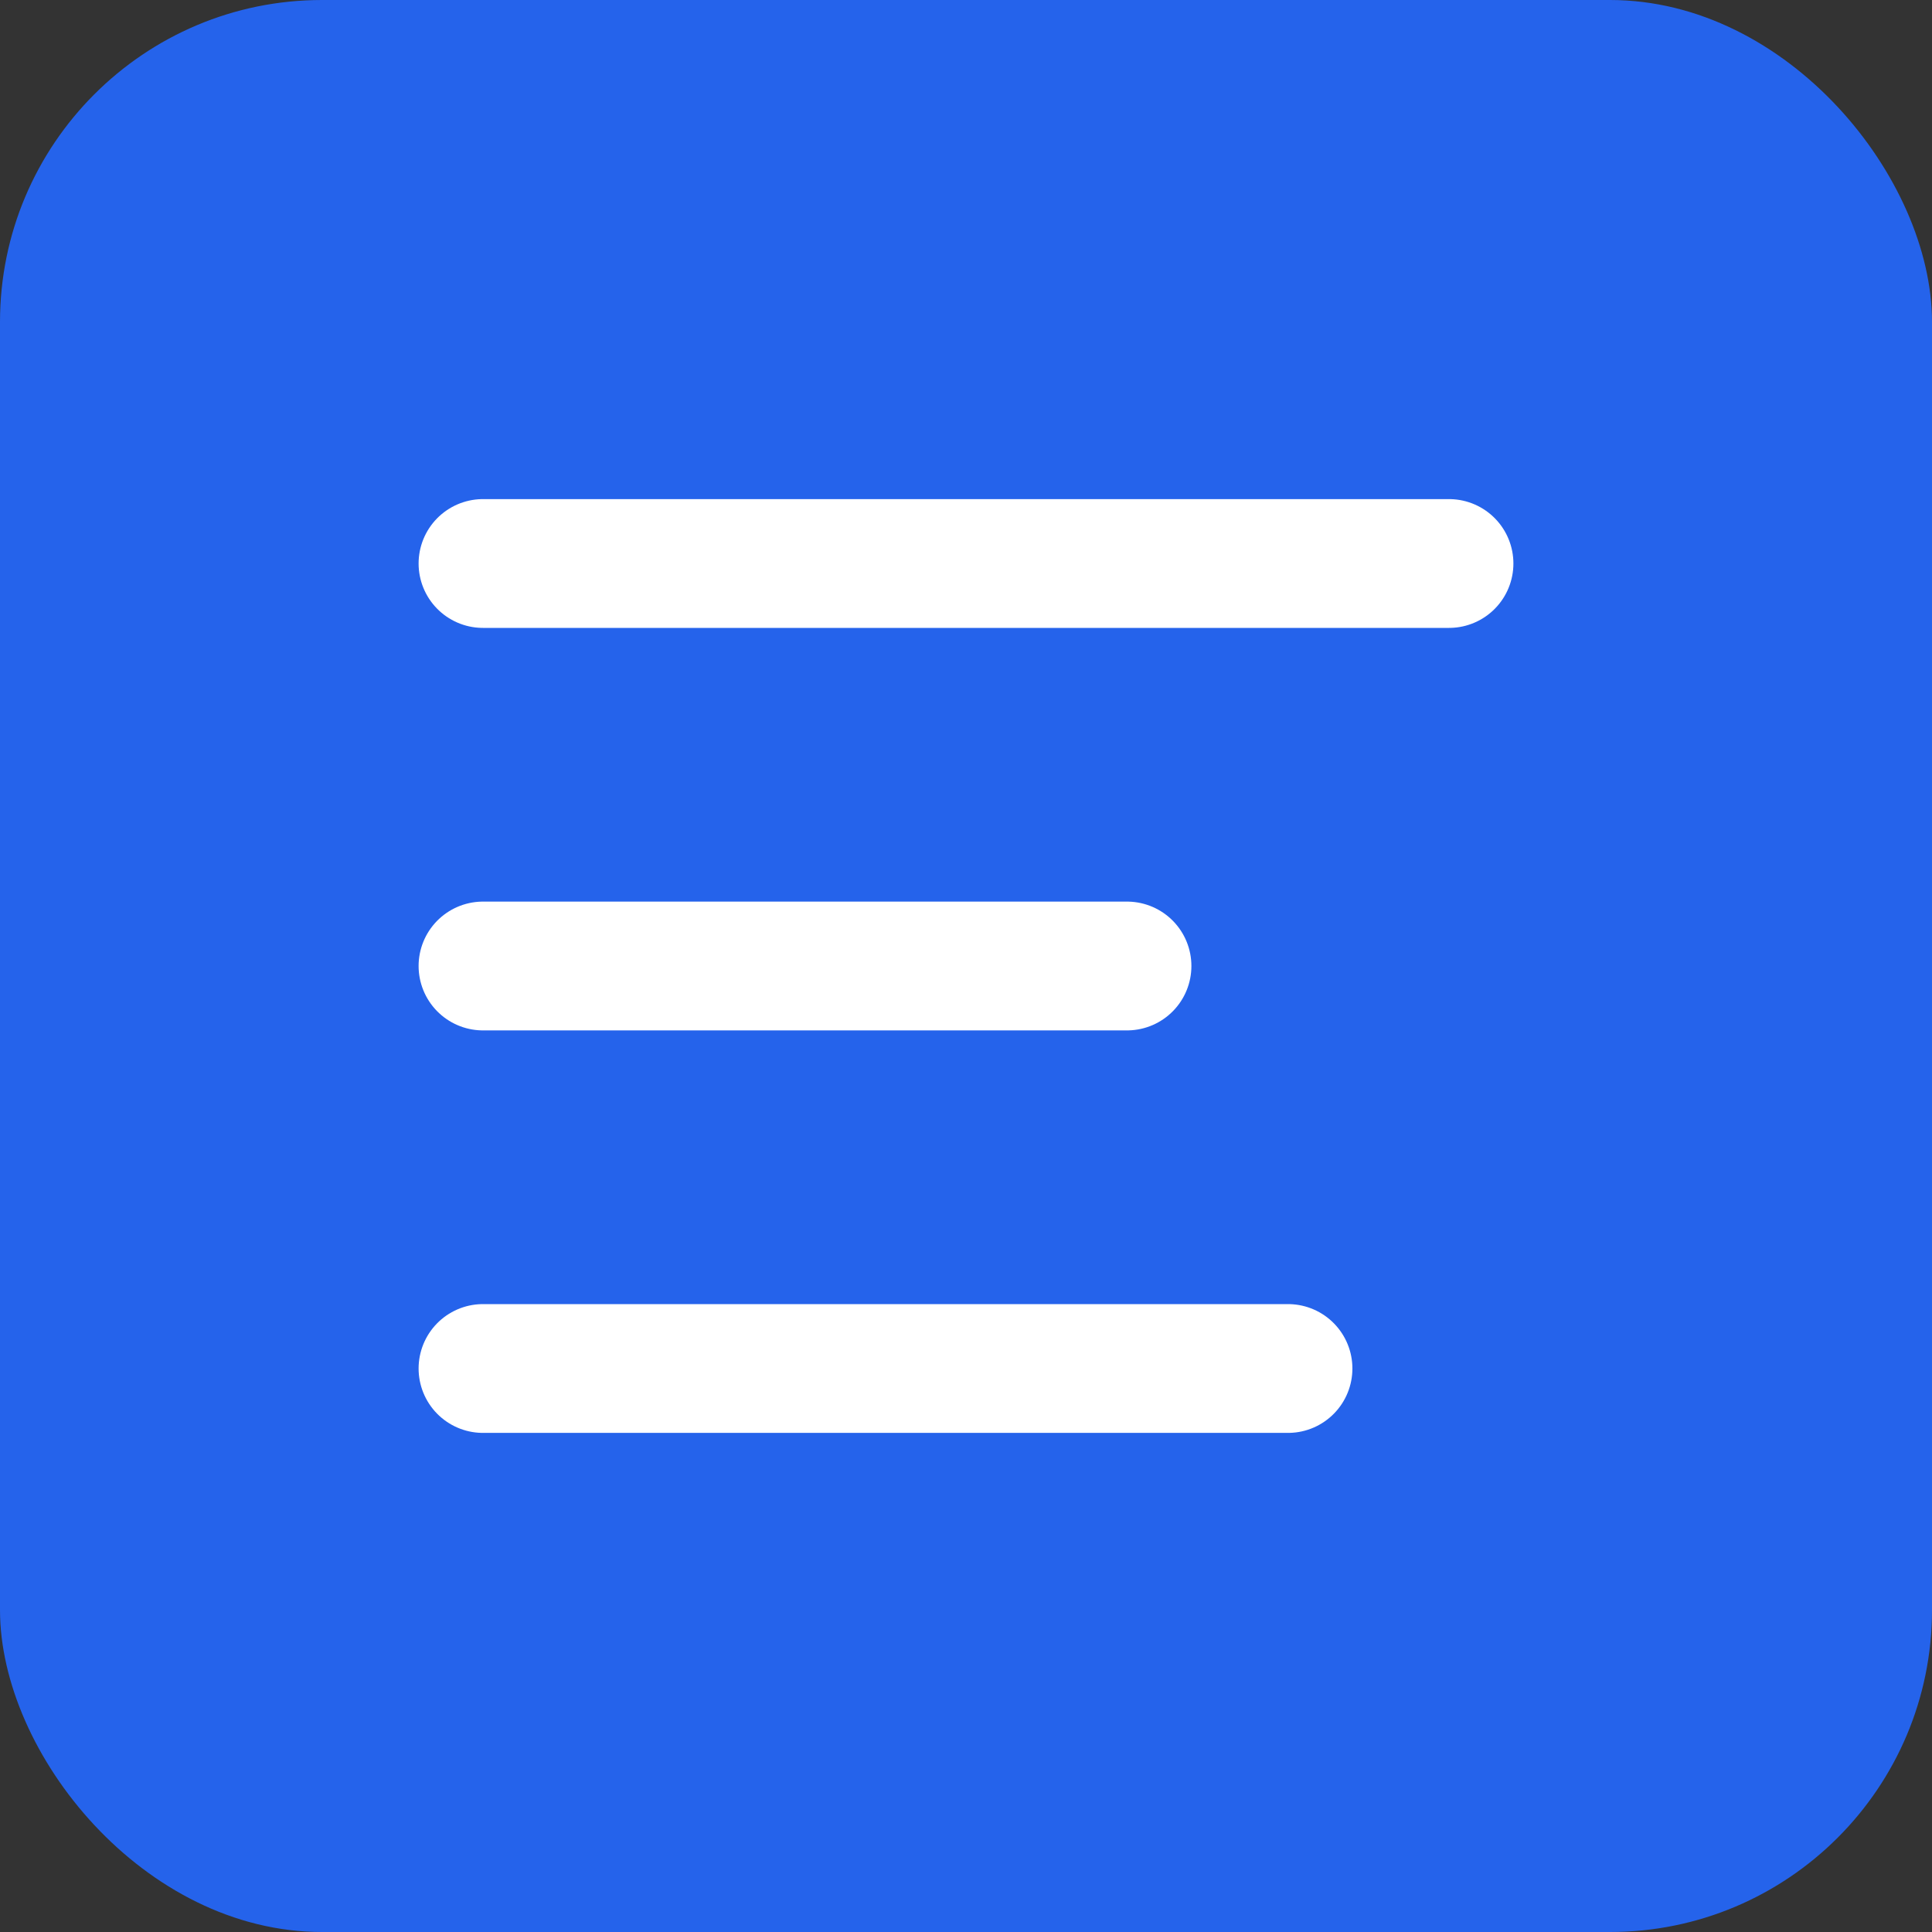
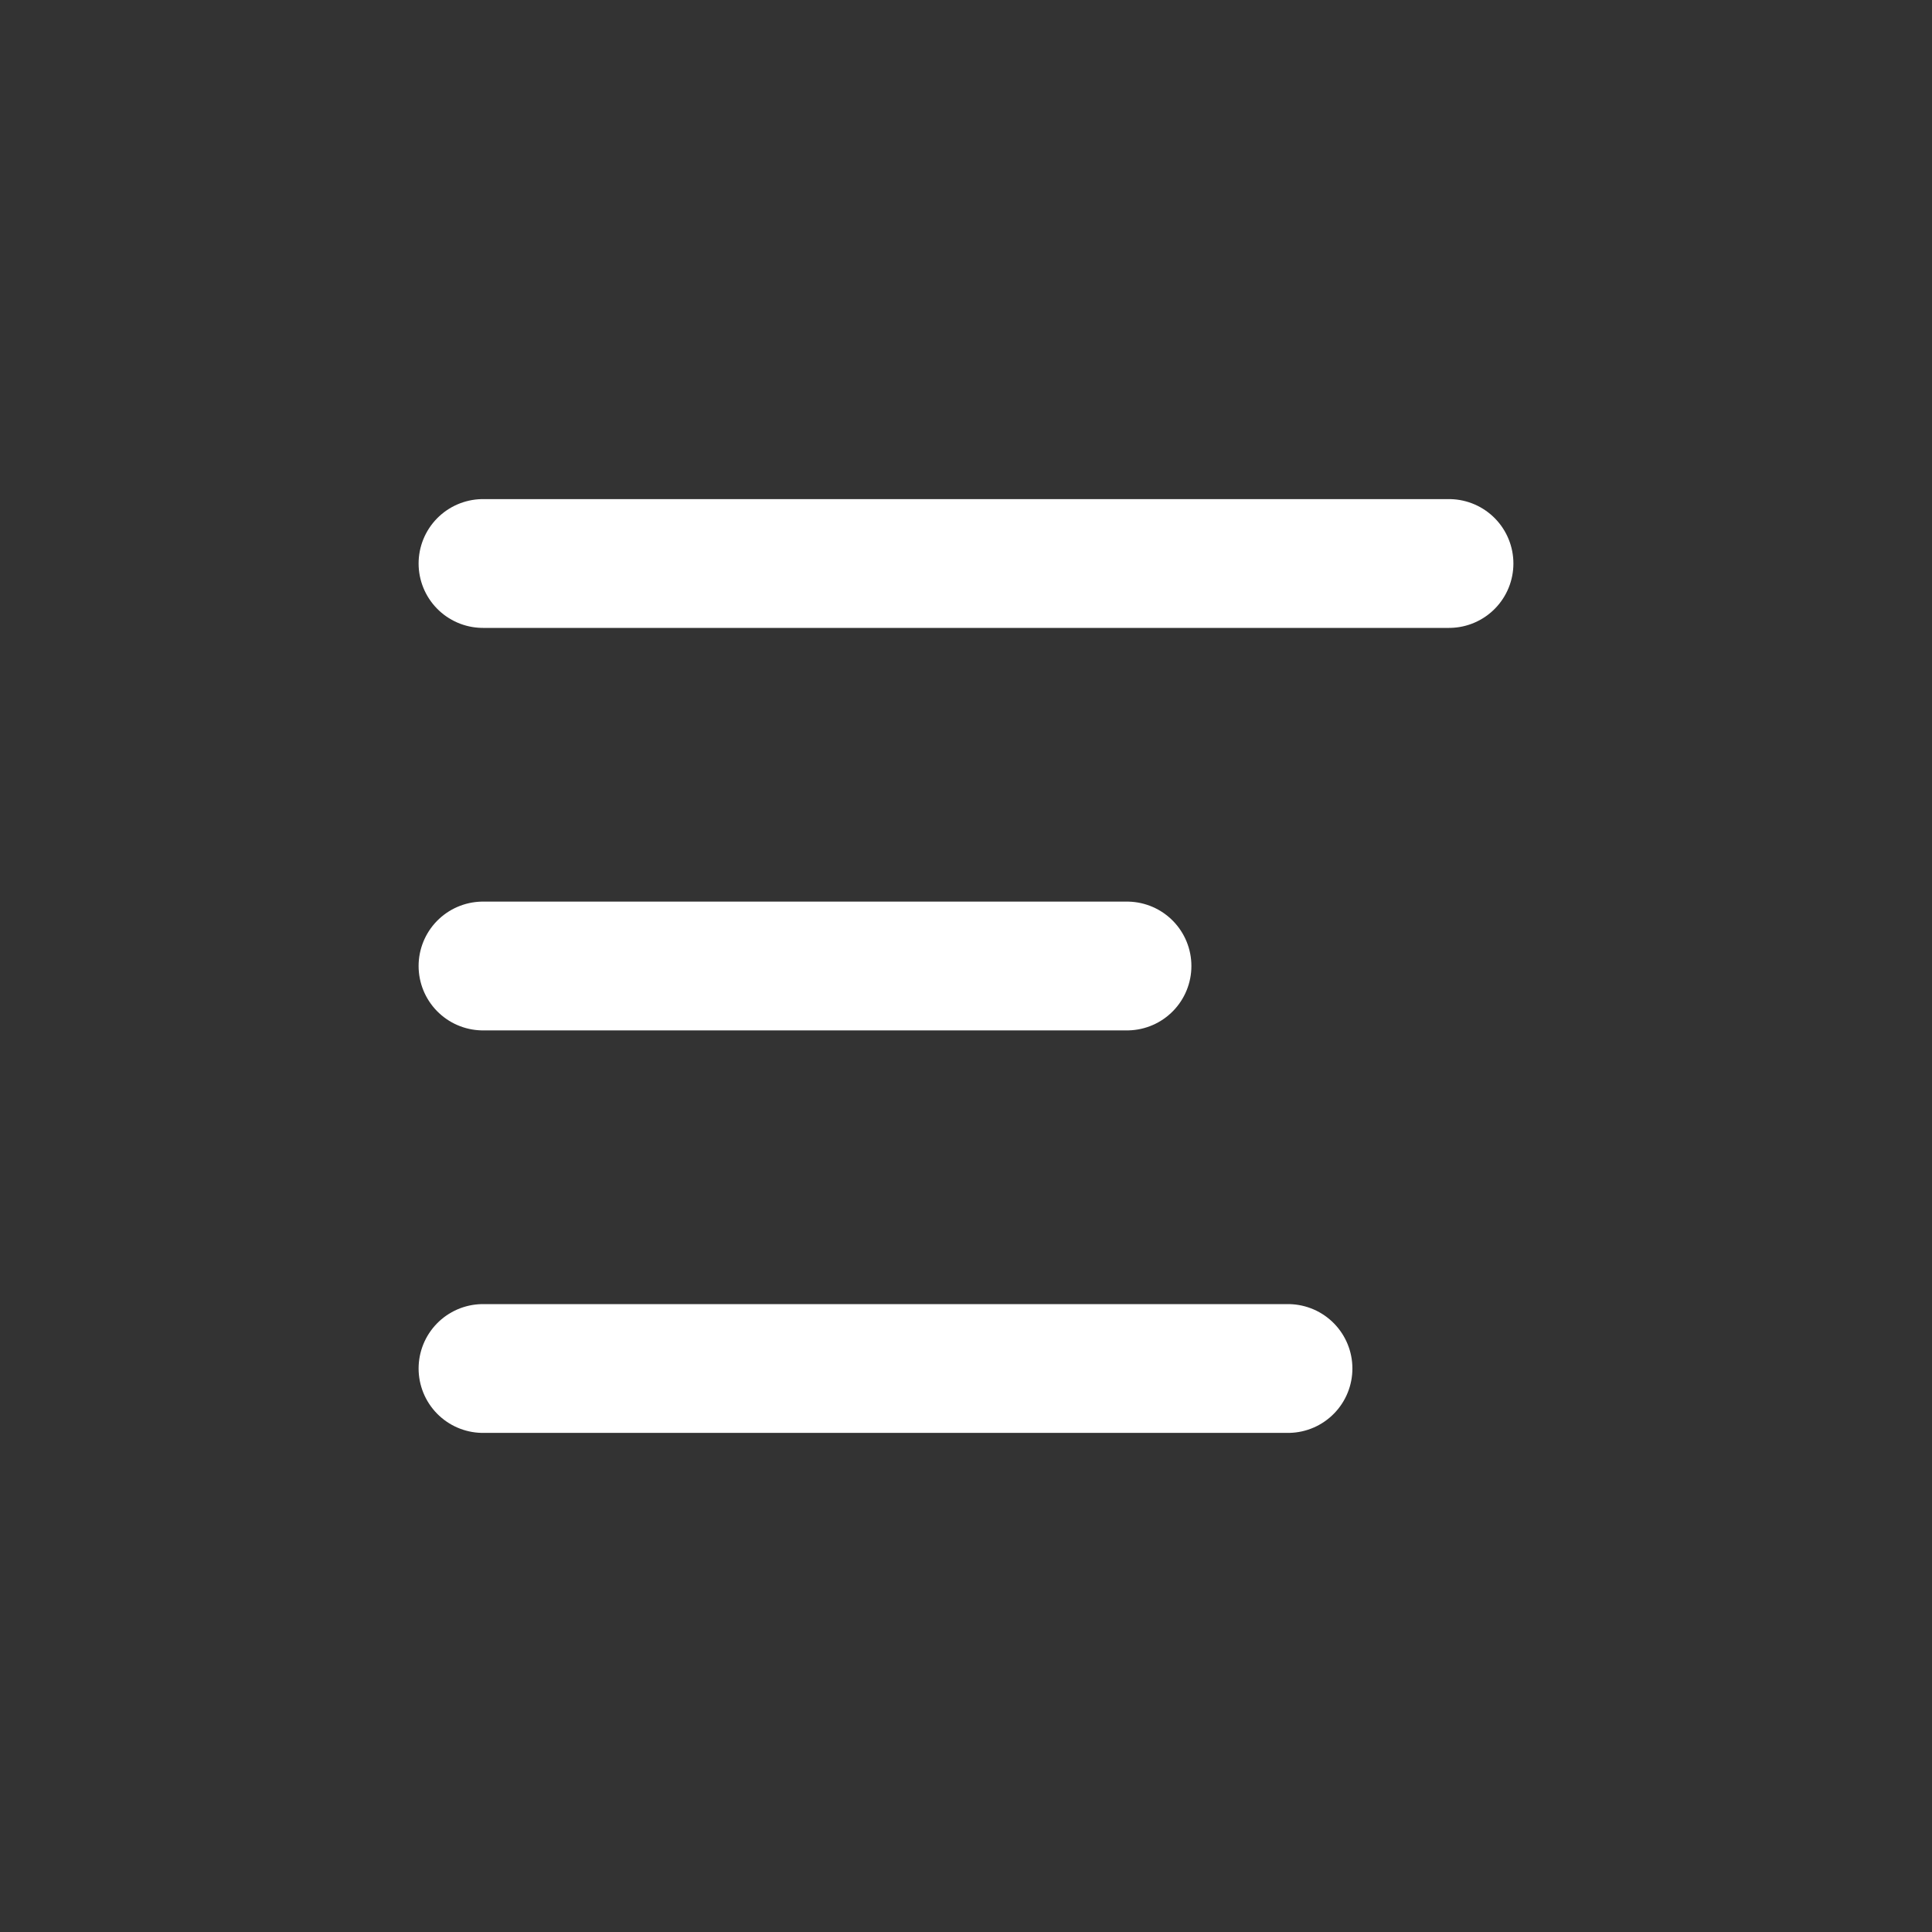
<svg xmlns="http://www.w3.org/2000/svg" width="128" height="128" viewBox="0 0 24 24" fill="none" aria-hidden="true">
  <rect x="0" y="0" width="24" height="24" fill="#333333" stroke="none" />
-   <rect rx="4" width="24" height="24" fill="#2563EB" />
  <path d="M6 7h12M6 12h8M6 17h10" stroke="#fff" stroke-width="1.6" stroke-linecap="round" />
</svg>